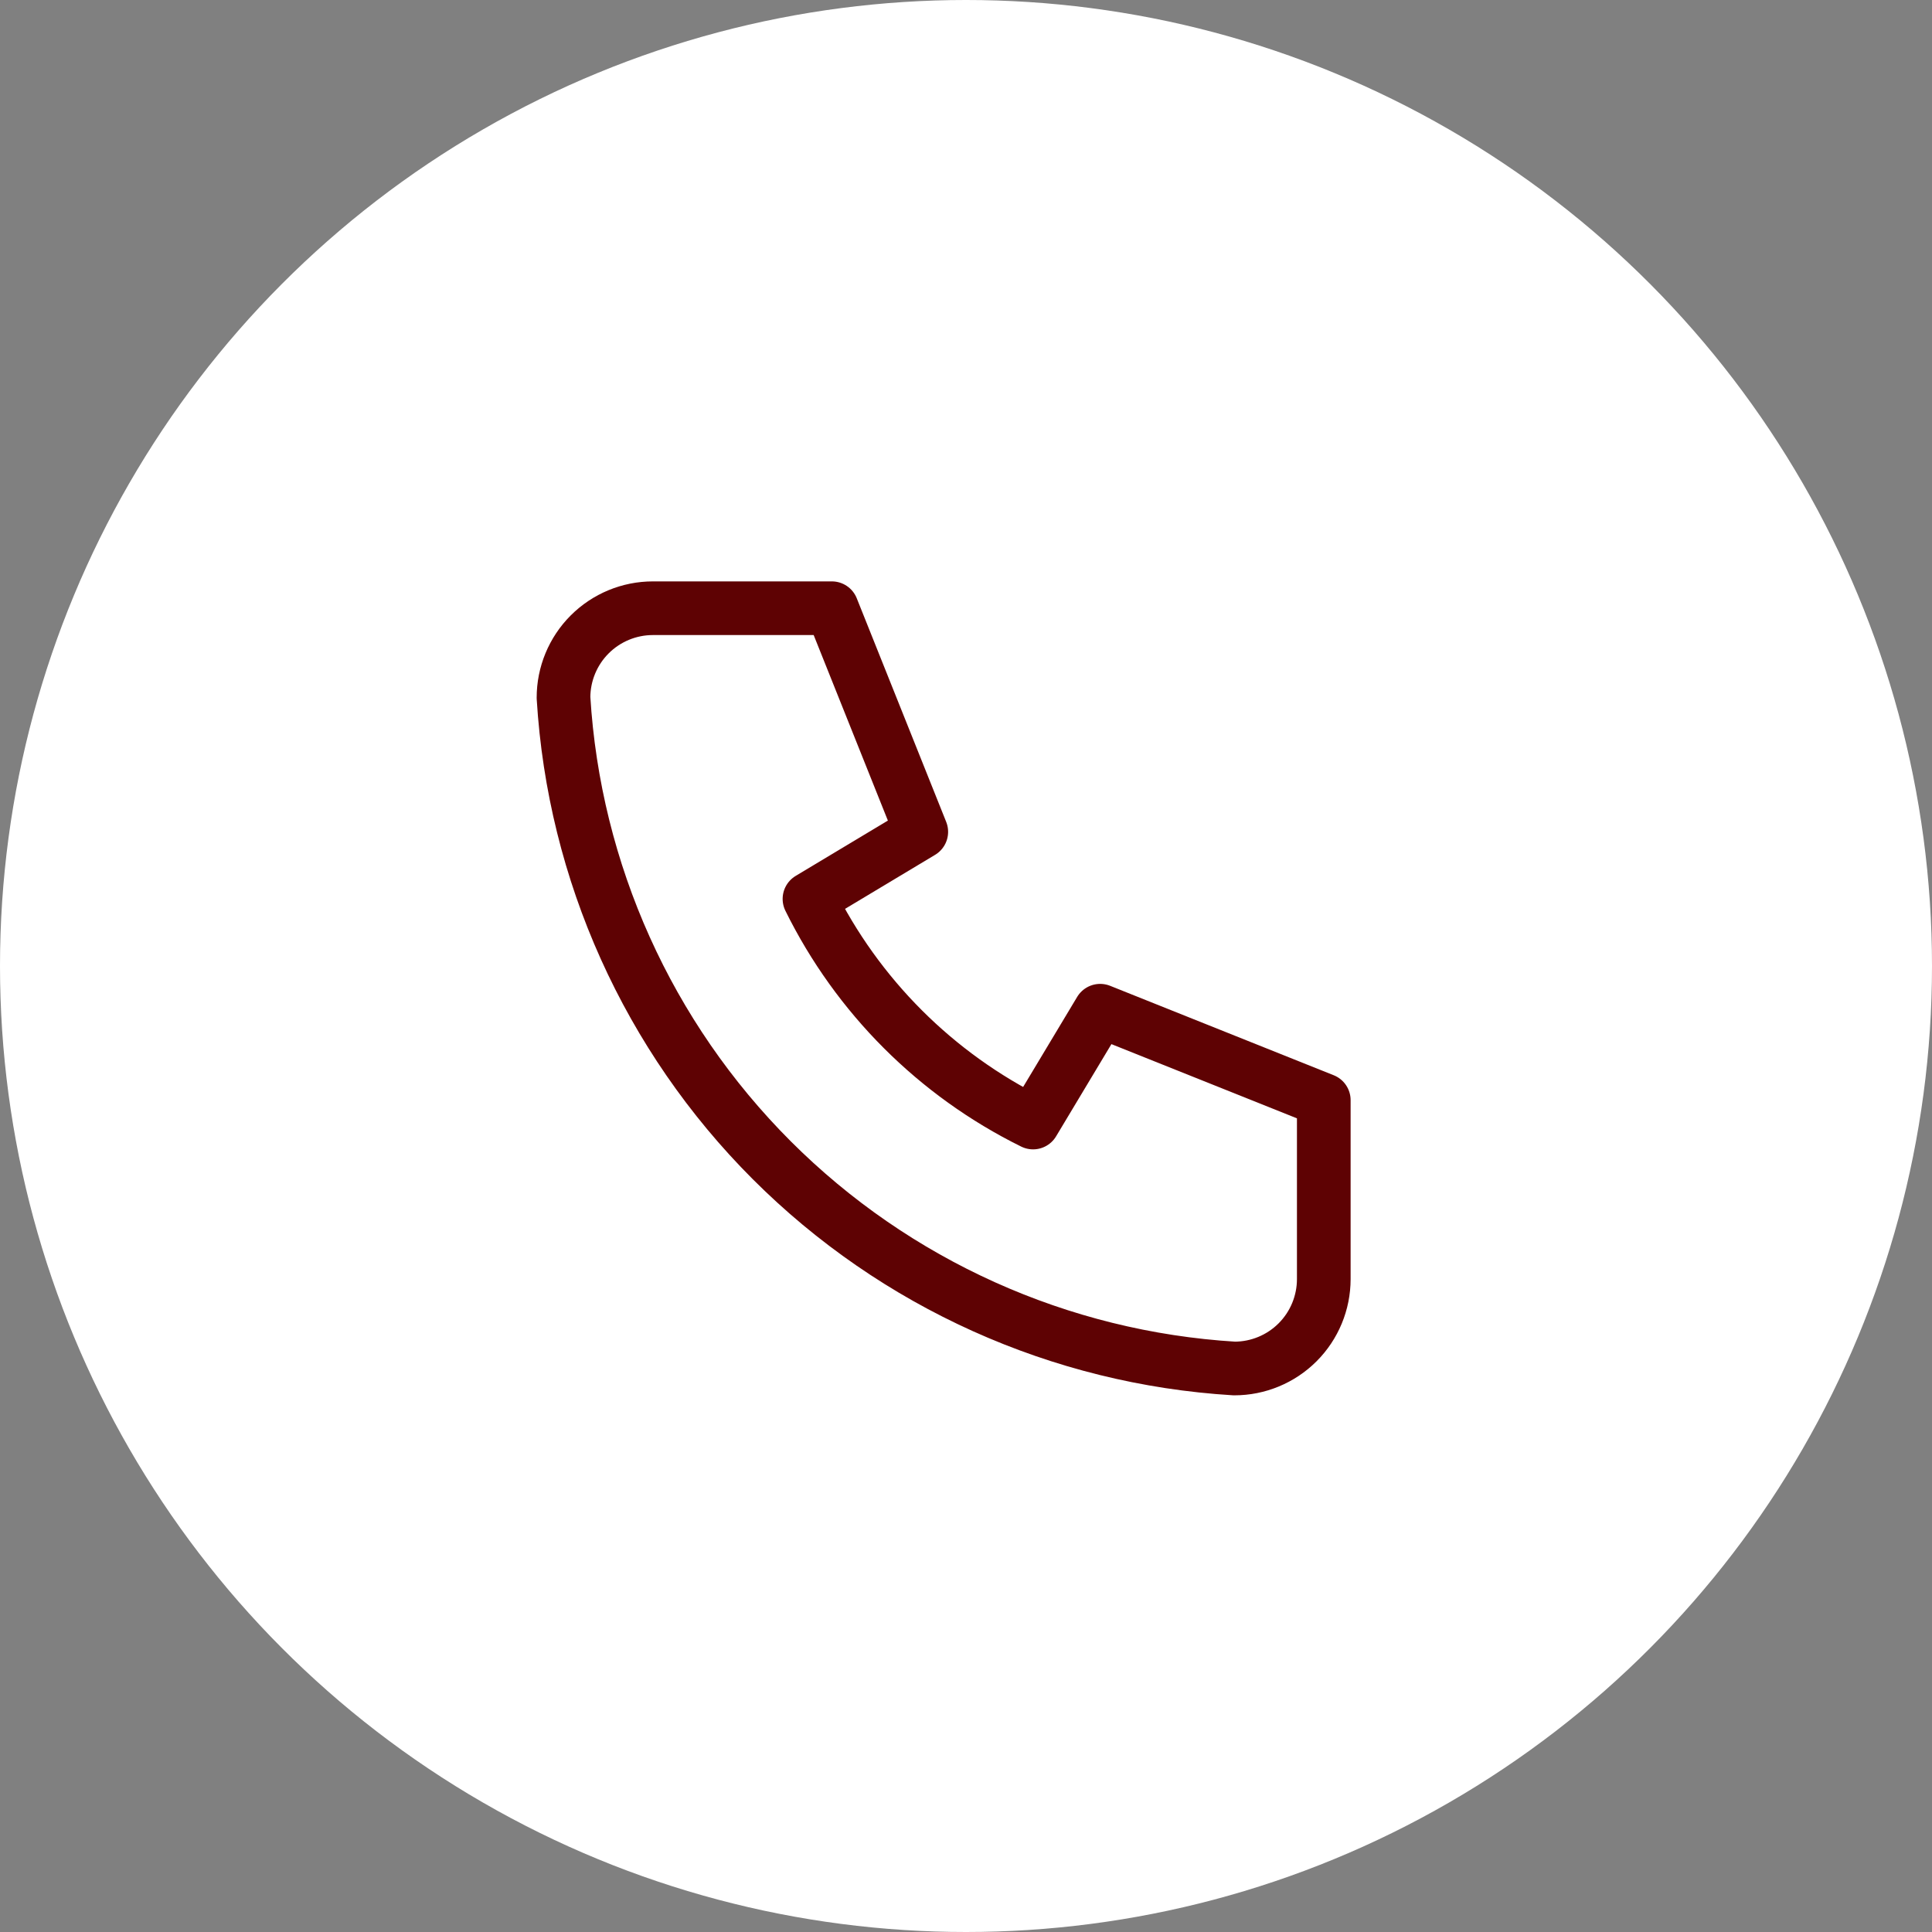
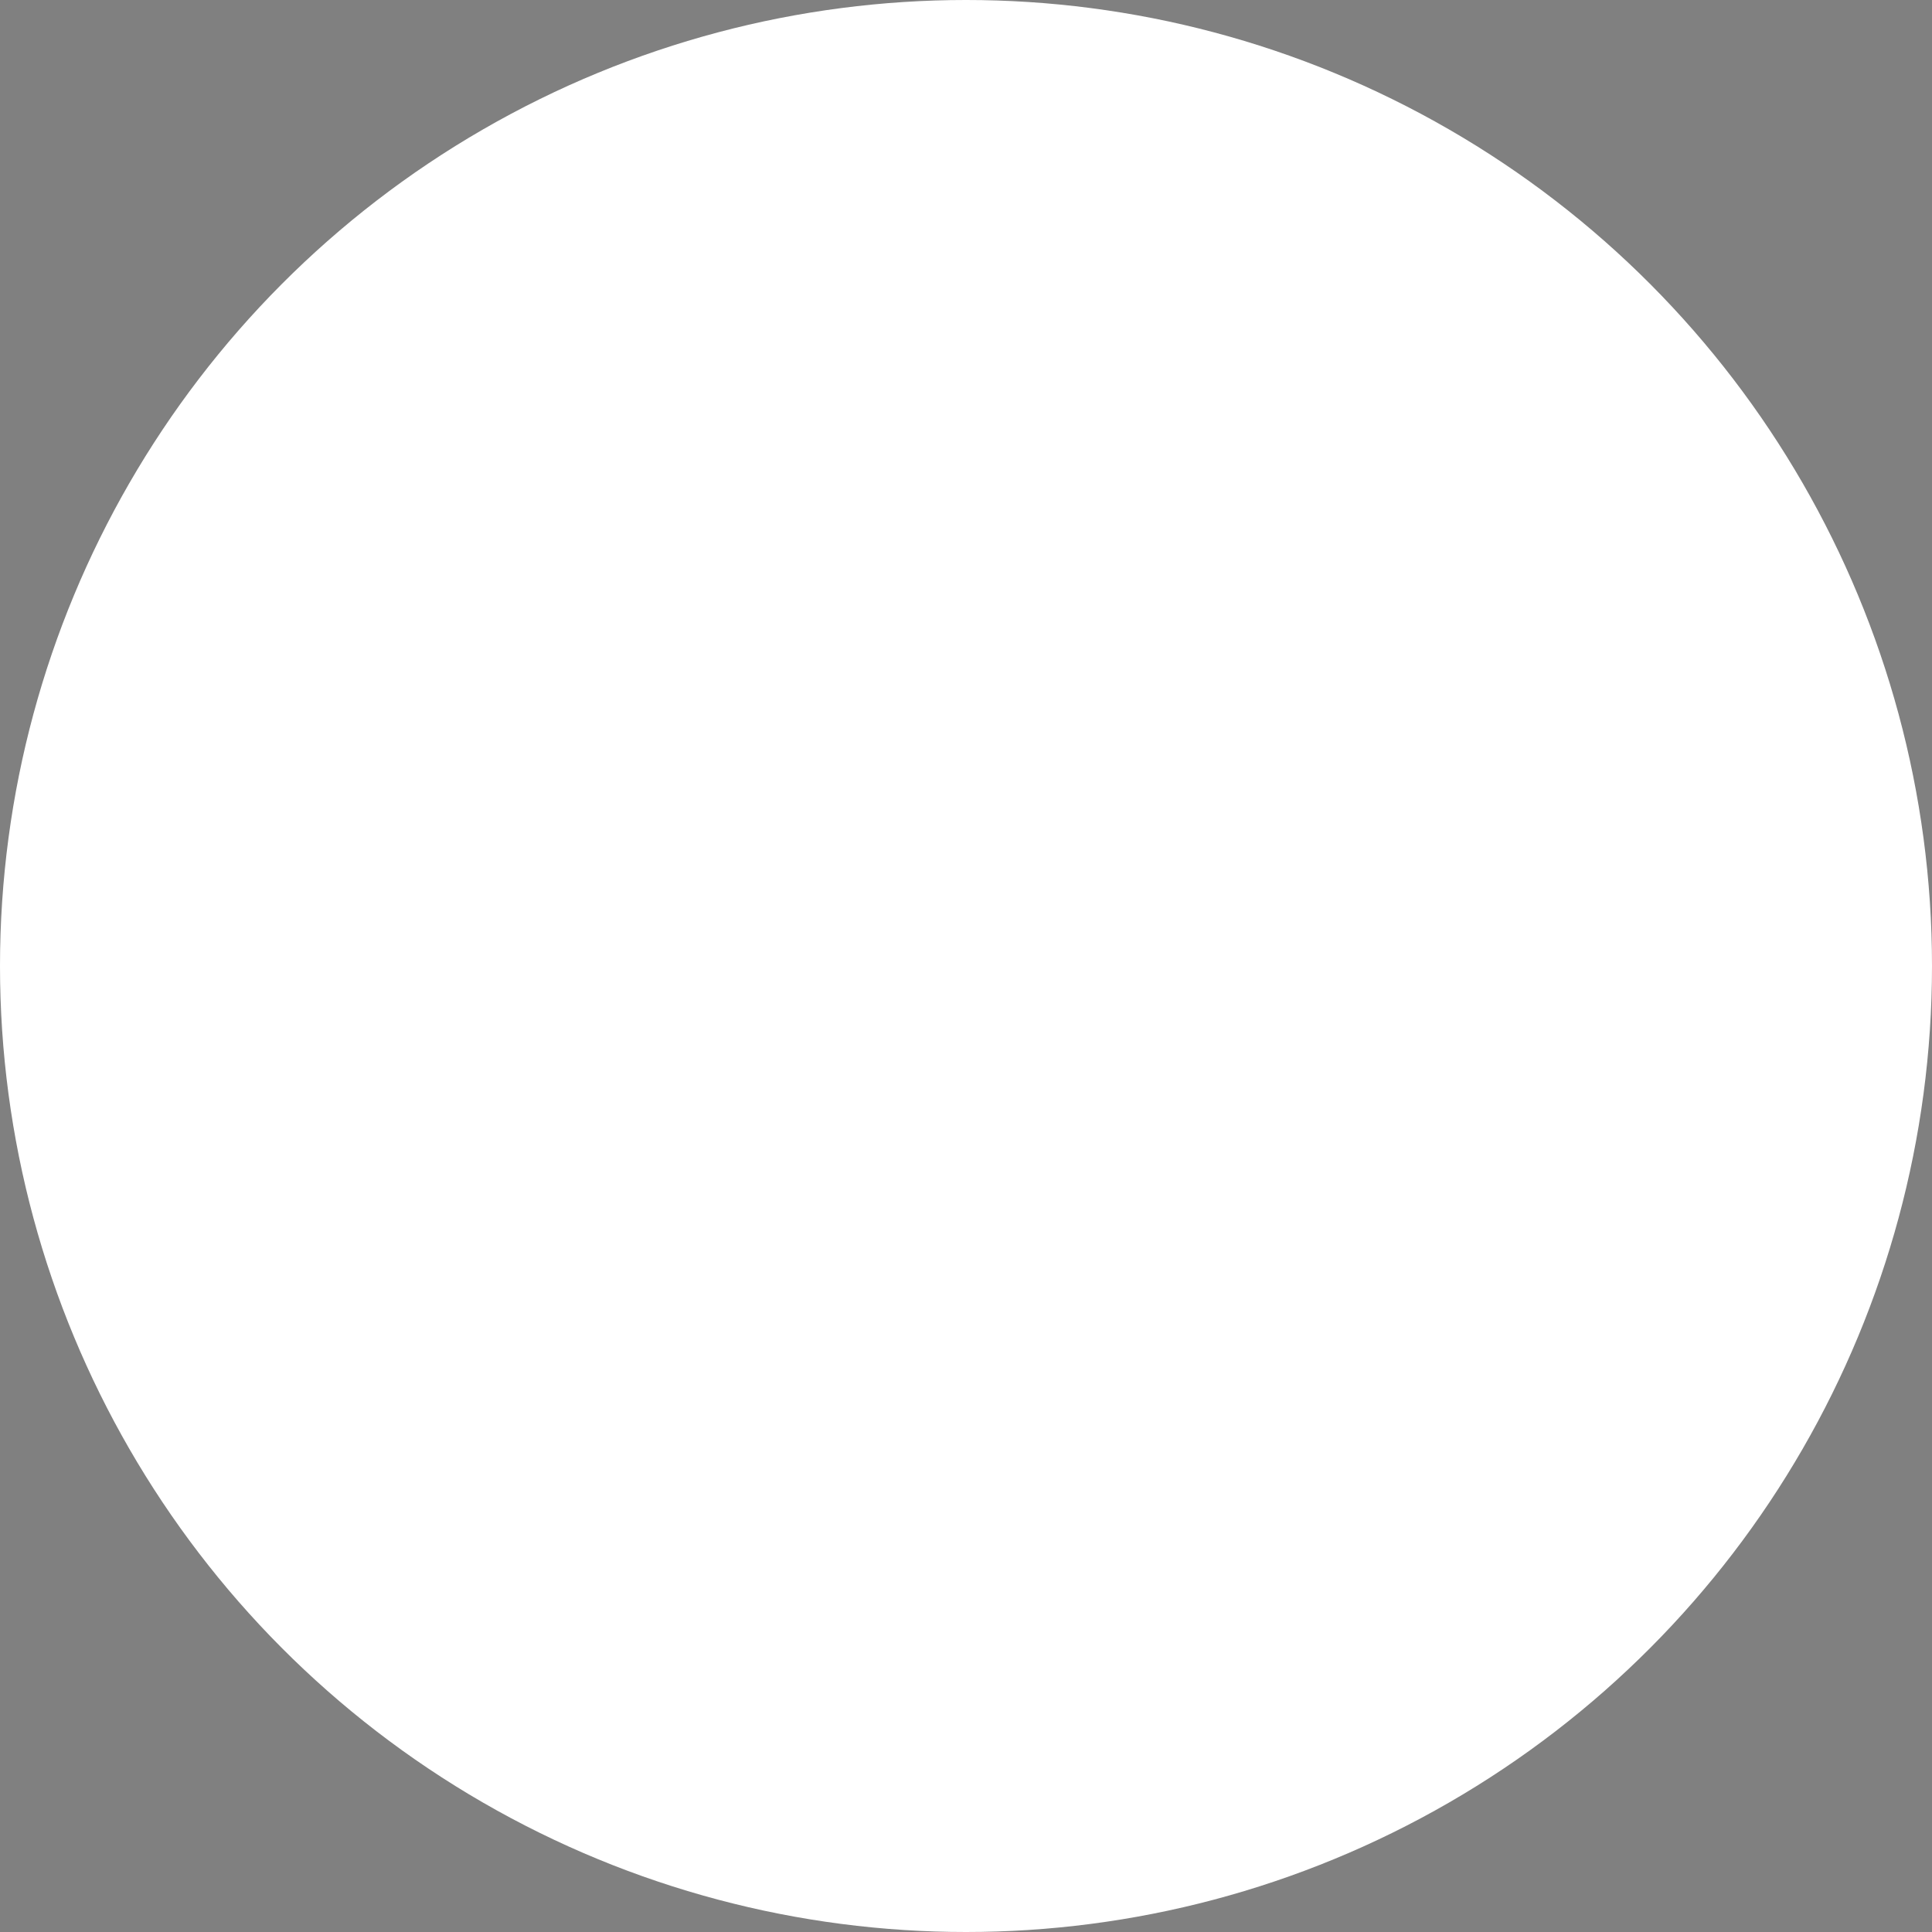
<svg xmlns="http://www.w3.org/2000/svg" width="54" height="54" viewBox="0 0 54 54" fill="none">
  <rect x="0" y="0" width="54" height="54" fill="#808080" stroke="none" />
  <circle cx="27" cy="27" r="27" fill="white" />
-   <path d="M18.25 17H23.25L25.75 23.25L22.625 25.125C23.964 27.839 26.161 30.036 28.875 31.375L30.75 28.25L37 30.75V35.75C37 36.413 36.737 37.049 36.268 37.518C35.799 37.987 35.163 38.25 34.5 38.25C29.624 37.954 25.025 35.883 21.571 32.429C18.117 28.975 16.046 24.376 15.75 19.5C15.75 18.837 16.013 18.201 16.482 17.732C16.951 17.263 17.587 17 18.25 17Z" stroke="#5E0203" stroke-width="1.5" stroke-linecap="round" stroke-linejoin="round" />
</svg>